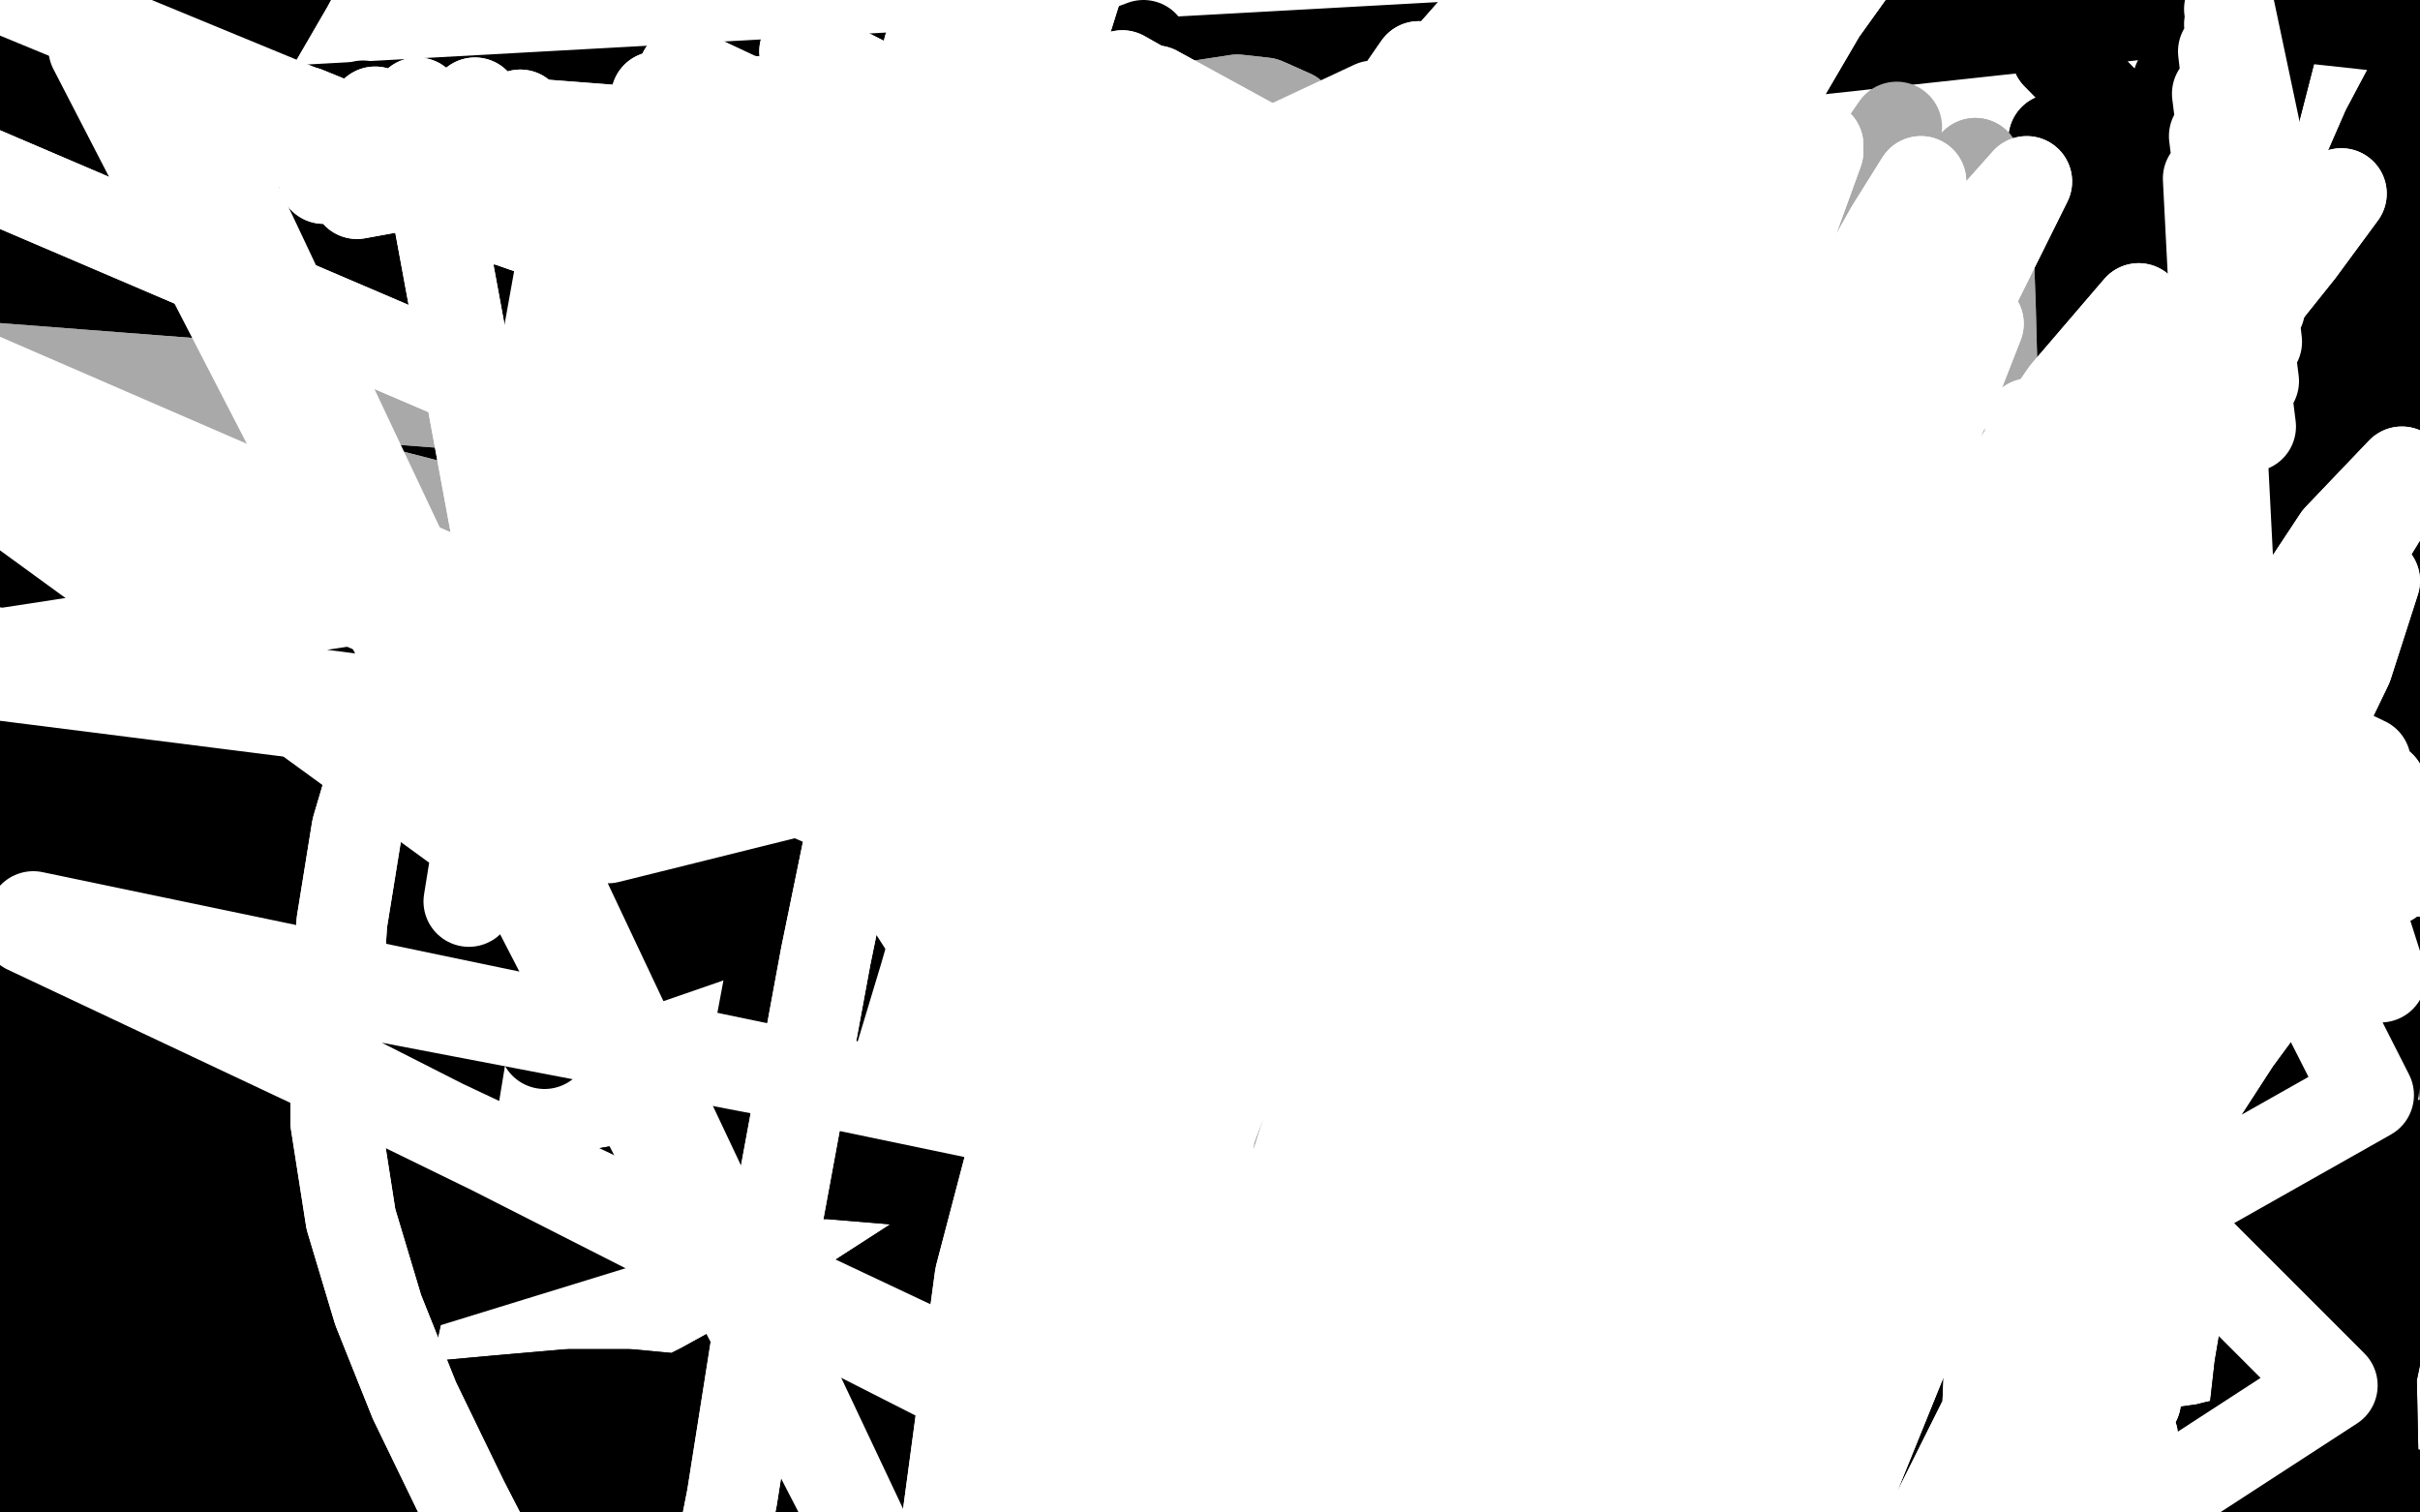
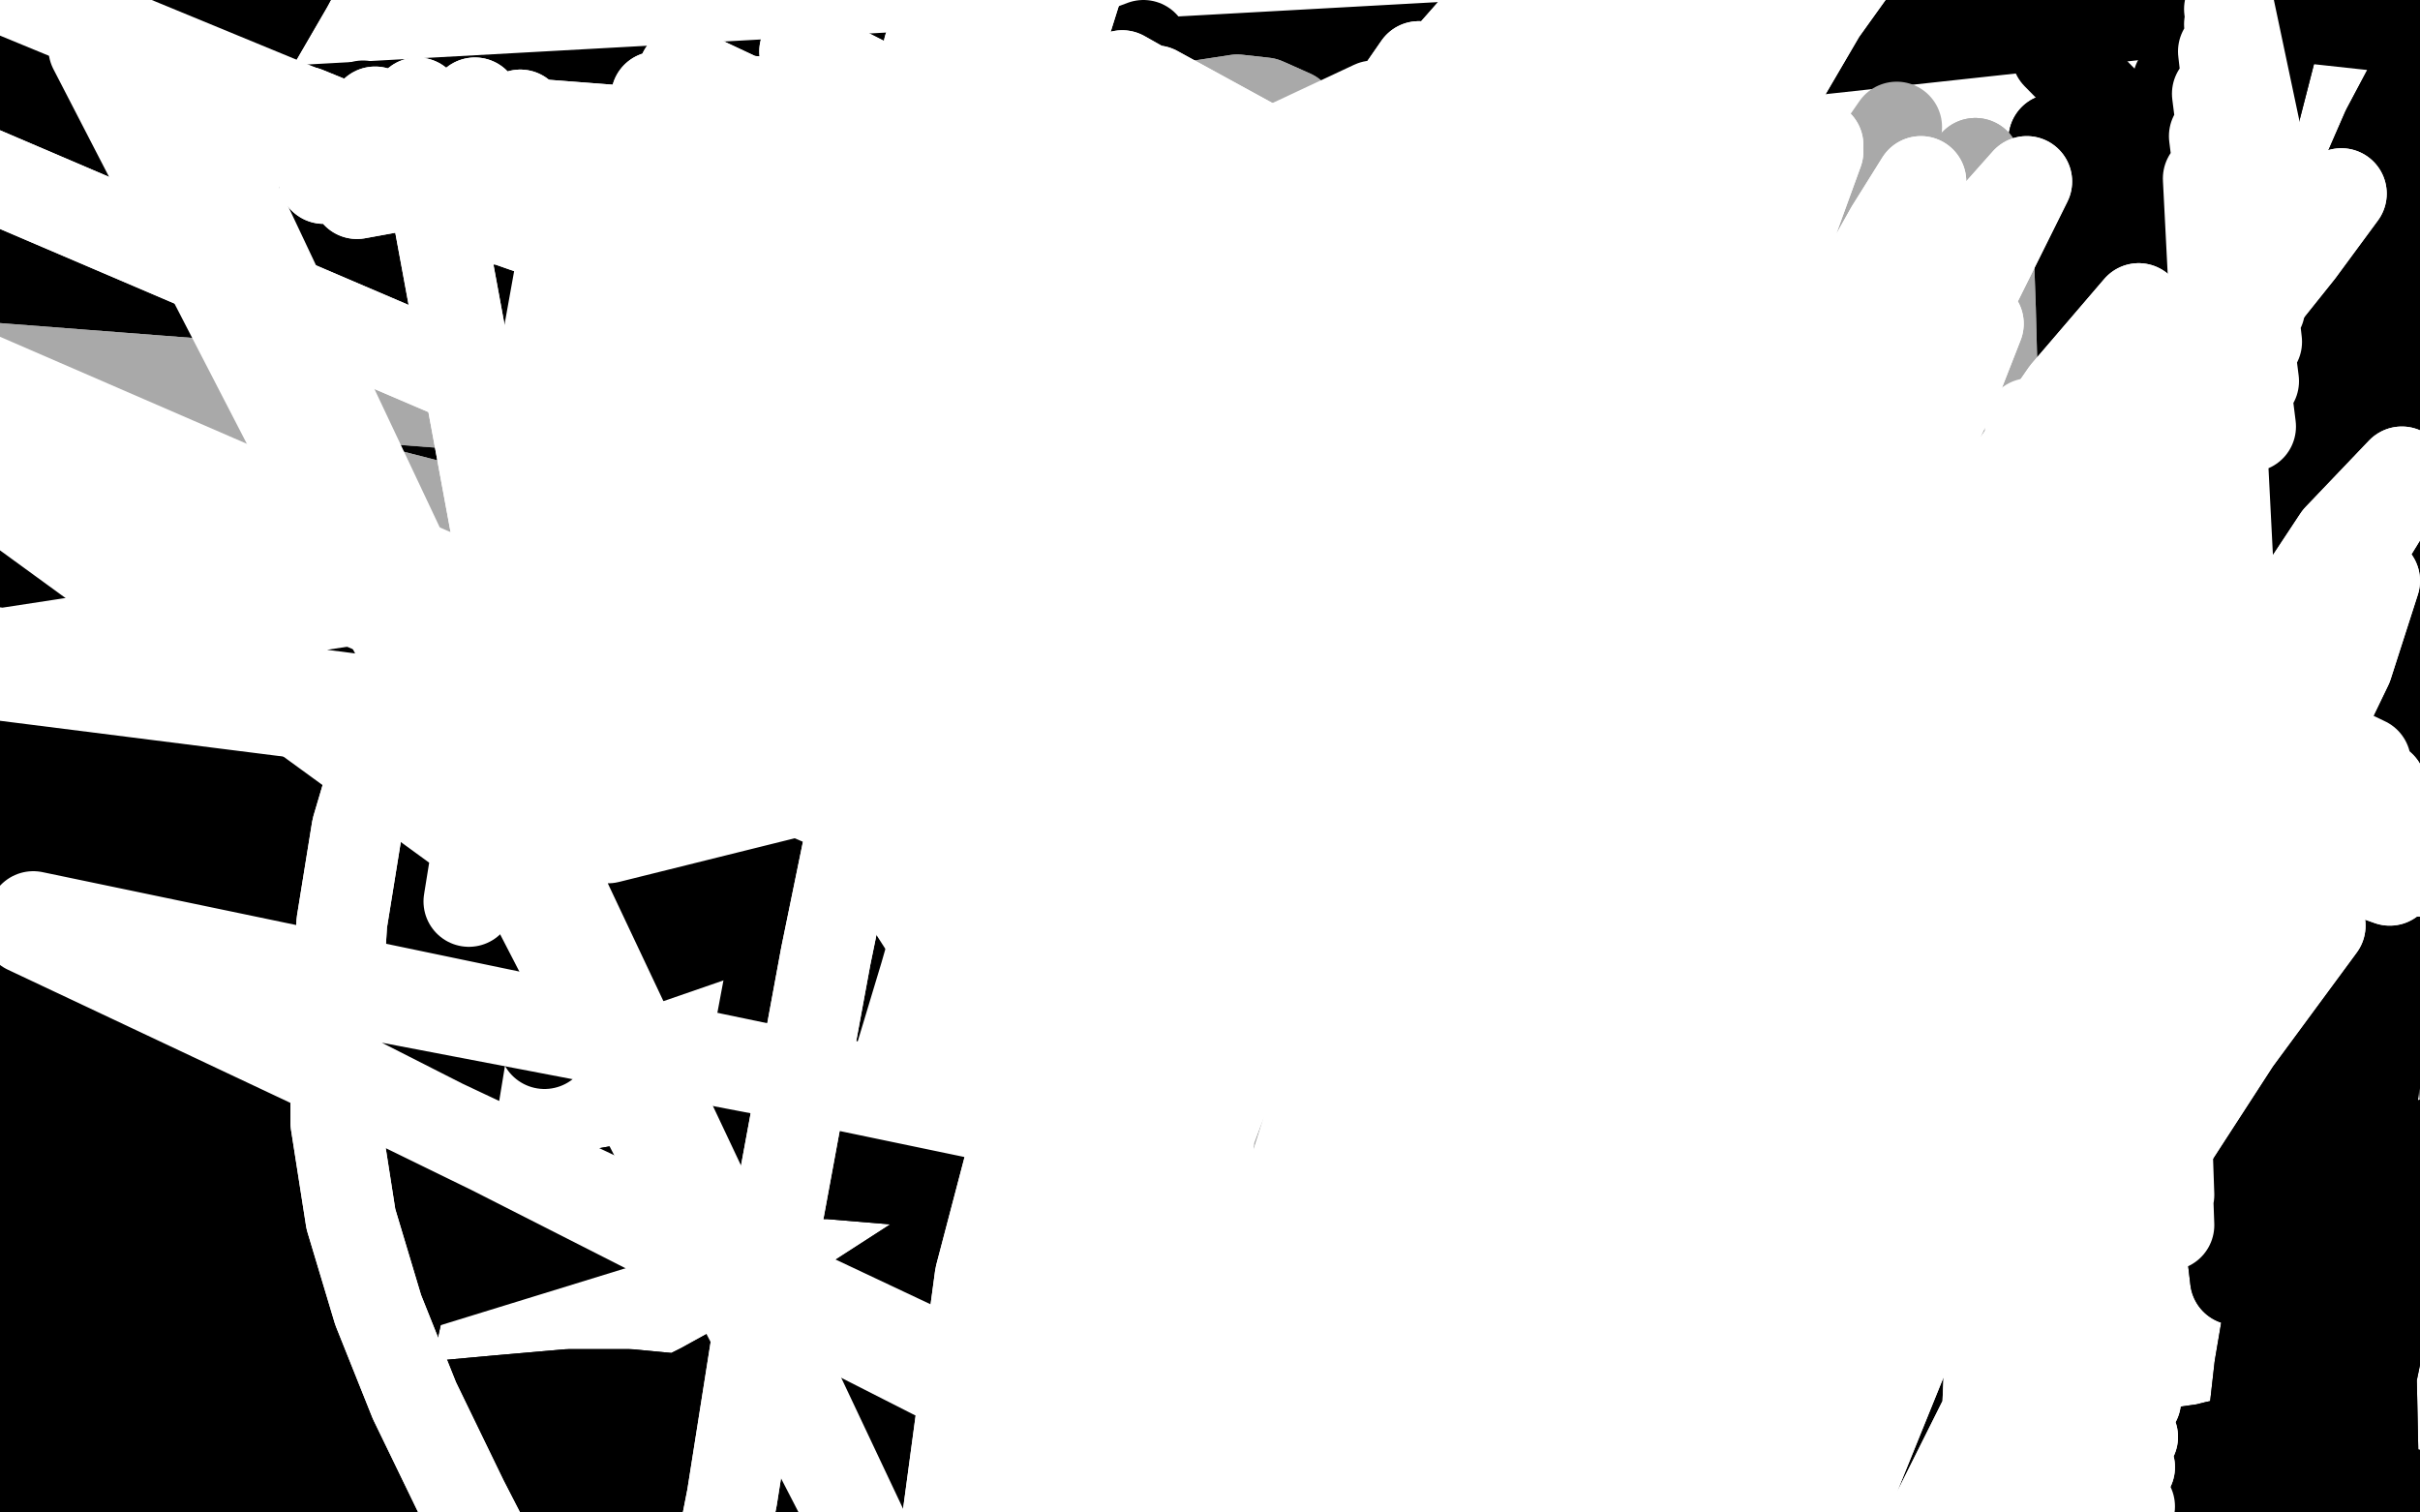
<svg xmlns="http://www.w3.org/2000/svg" width="800" height="500" version="1.1" style="stroke-antialiasing: false">
  <desc>This SVG has been created on https://colorillo.com/</desc>
  <rect x="0" y="0" width="800" height="500" style="fill: rgb(255,255,255); stroke-width:0" />
  <polyline points="677,-1 677,-1 677,-1 826,-10 826,-10 809,104 809,104 -19,43 -19,43 742,1 742,1 677,-1 677,-1 826,-9 826,-9 809,105 809,105 -23,46 -23,46 742,1 742,1 677,-1 677,-1 826,-8 826,-8 809,107 809,107 -22,46 -22,46 742,1 742,1 677,-1 677,-1 827,-6 827,-6 808,109 808,109 -15,48 -15,48 742,1 742,1 -50,86 -50,86 678,-1 678,-1 827,-4 827,-4 808,109 808,109 -11,50 -11,50 742,1 742,1 -50,87 680,-2 828,10 806,115 -10,85 756,-5 681,-3 828,11 806,117 -10,93 756,-6 681,-3 828,12 806,118 -9,98 756,-6 681,-3 828,13 806,118 -7,102 756,-6" style="fill: none; stroke: #000000; stroke-width: 30; stroke-linejoin: round; stroke-linecap: round; stroke-antialiasing: false; stroke-antialias: 0; opacity: 1.0" />
  <polyline points="720,27 720,27 720,27 801,145 801,145 -6,164 -6,164" style="fill: none; stroke: #000000; stroke-width: 30; stroke-linejoin: round; stroke-linecap: round; stroke-antialiasing: false; stroke-antialias: 0; opacity: 1.0" />
  <polyline points="680,18 680,18 680,18 801,141 801,141 -8,157 -8,157" style="fill: none; stroke: #000000; stroke-width: 30; stroke-linejoin: round; stroke-linecap: round; stroke-antialiasing: false; stroke-antialias: 0; opacity: 1.0" />
-   <polyline points="680,18 680,18 680,18 801,141 801,141 -8,157" style="fill: none; stroke: #000000; stroke-width: 30; stroke-linejoin: round; stroke-linecap: round; stroke-antialiasing: false; stroke-antialias: 0; opacity: 1.0" />
  <polyline points="1,220 3,223 3,223 734,52 734,52 802,169 802,169 679,46 679,46" style="fill: none; stroke: #000000; stroke-width: 30; stroke-linejoin: round; stroke-linecap: round; stroke-antialiasing: false; stroke-antialias: 0; opacity: 1.0" />
  <polyline points="1,220 3,223 3,223 734,52 734,52 802,169 802,169 679,46" style="fill: none; stroke: #000000; stroke-width: 30; stroke-linejoin: round; stroke-linecap: round; stroke-antialiasing: false; stroke-antialias: 0; opacity: 1.0" />
  <polyline points="666,70 728,74 799,193 810,92 19,297 666,70 734,76 799,195 810,92 26,299" style="fill: none; stroke: #000000; stroke-width: 30; stroke-linejoin: round; stroke-linecap: round; stroke-antialiasing: false; stroke-antialias: 0; opacity: 1.0" />
  <polyline points="733,87 661,85 796,209 804,111 37,355 733,87 661,87 796,210 804,111 39,362 733,90 661,91 796,212 804,113 46,375" style="fill: none; stroke: #000000; stroke-width: 30; stroke-linejoin: round; stroke-linecap: round; stroke-antialiasing: false; stroke-antialias: 0; opacity: 1.0" />
  <polyline points="733,92 733,93 733,93 804,120 804,120 796,214 796,214 661,98 661,98 48,391 48,391" style="fill: none; stroke: #000000; stroke-width: 30; stroke-linejoin: round; stroke-linecap: round; stroke-antialiasing: false; stroke-antialias: 0; opacity: 1.0" />
  <polyline points="722,106 722,107 722,107 653,117 653,117 793,223 793,223 82,442 82,442" style="fill: none; stroke: #000000; stroke-width: 30; stroke-linejoin: round; stroke-linecap: round; stroke-antialiasing: false; stroke-antialias: 0; opacity: 1.0" />
  <polyline points="394,107 391,115 391,115 377,151 377,151 364,180 364,180 350,205 350,205 338,221 338,221 329,228 329,228 325,229 325,229" style="fill: none; stroke: #000000; stroke-width: 30; stroke-linejoin: round; stroke-linecap: round; stroke-antialiasing: false; stroke-antialias: 0; opacity: 1.0" />
  <polyline points="390,52 389,51 389,51 389,49 389,49 388,46 388,46 379,55 379,55 300,225 300,225 292,244 280,274 275,287 277,280 287,247 309,190 337,124 378,15 370,18 349,50 318,115 286,201 261,289 249,353 246,387 248,397 258,377 277,314 302,227 325,148 341,94 348,65 344,56 330,73 304,118 275,179 253,239 239,284 232,307 233,308 290,139 306,87 312,60 305,59 283,96 247,171 216,252 195,310 185,340 180,345 182,314 191,244 204,165 213,107 215,76 210,70 197,96 175,165 156,260 145,337 141,380 139,398 143,397 149,369 159,308 168,224 175,151 177,122 171,89 161,98 145,141 126,208 113,272 105,322 101,355 102,370 107,366 115,340 122,296 127,242 130,181 130,120 129,72 125,44 120,35 108,52 86,109 61,199 44,292 37,360 36,402 38,422 40,420 43,390 46,332 50,264 55,202 59,154 53,123 41,168 27,255 18,358 17,438 18,485 20,505 20,494 15,441 11,357 11,269 15,195 22,132 29,83 32,53 33,40 29,47 18,87 4,165 -7,256 -11,332 -12,384 -10,411 -10,414 -8,383 -6,316 -1,235 7,162 14,104 22,66 26,47 25,44 19,70 9,129 -1,212 -5,294 -4,356 -1,394 4,410 11,398 20,346 33,272 47,204 59,156 68,129 72,119 74,125 74,152 70,195 61,250 54,311 47,368 43,407 40,424 39,410 37,351 37,312 45,202 61,118 63,115 68,117 74,137 81,178 86,238 91,311 98,385 104,444 107,480 107,489 100,459 91,379 86,277 89,195 93,139 98,101 102,81 103,76 100,92 94,143 88,221 85,305 85,370 85,408 84,423 82,405 80,344 83,251 91,169 100,120 106,96 107,89" style="fill: none; stroke: #000000; stroke-width: 30; stroke-linejoin: round; stroke-linecap: round; stroke-antialiasing: false; stroke-antialias: 0; opacity: 1.0" />
  <polyline points="98,146 94,195 94,195 102,78 102,78 93,238 93,238 103,78 103,78 93,266 93,266 104,78 104,78 93,279 93,279 106,78 106,78 93,280 93,280 109,78 109,78" style="fill: none; stroke: #000000; stroke-width: 30; stroke-linejoin: round; stroke-linecap: round; stroke-antialiasing: false; stroke-antialias: 0; opacity: 1.0" />
  <polyline points="98,146 94,195 94,195 102,78 102,78 93,238 93,238 103,78 103,78 93,266 93,266 104,78 104,78 93,279 93,279 106,78 106,78 93,280 93,280 109,78 96,265 111,78 102,220 113,78 107,191 114,79" style="fill: none; stroke: #000000; stroke-width: 30; stroke-linejoin: round; stroke-linecap: round; stroke-antialiasing: false; stroke-antialias: 0; opacity: 1.0" />
  <polyline points="101,168 101,168 96,109 96,199 90,120 85,265 84,135 73,342 81,191 74,328 81,201" style="fill: none; stroke: #000000; stroke-width: 30; stroke-linejoin: round; stroke-linecap: round; stroke-antialiasing: false; stroke-antialias: 0; opacity: 1.0" />
  <polyline points="110,197 110,197 110,197 108,234 108,234 110,197 110,197 111,238 111,238" style="fill: none; stroke: #000000; stroke-width: 30; stroke-linejoin: round; stroke-linecap: round; stroke-antialiasing: false; stroke-antialias: 0; opacity: 1.0" />
  <polyline points="101,168 96,109 96,199 90,120 85,265 84,135 73,342 81,191 74,328 81,201 79,300 83,216 83,279 84,221 87,269 84,221 89,267 85,220 90,267 89,219 91,267 91,219" style="fill: none; stroke: #000000; stroke-width: 30; stroke-linejoin: round; stroke-linecap: round; stroke-antialiasing: false; stroke-antialias: 0; opacity: 1.0" />
  <polyline points="115,201 115,204 115,204 128,171 128,171 116,208 116,208 128,171 128,171 118,214 118,214 128,171 128,171" style="fill: none; stroke: #000000; stroke-width: 30; stroke-linejoin: round; stroke-linecap: round; stroke-antialiasing: false; stroke-antialias: 0; opacity: 1.0" />
  <polyline points="115,201 115,204 115,204 128,171 128,171 116,208 116,208 128,171 128,171 118,214 118,214 128,171 120,216 130,171" style="fill: none; stroke: #000000; stroke-width: 30; stroke-linejoin: round; stroke-linecap: round; stroke-antialiasing: false; stroke-antialias: 0; opacity: 1.0" />
  <polyline points="39,17 40,14 40,14 47,7 47,7 59,-2 59,-2 71,-6 71,-6 78,-4 78,-4 76,5 76,5 67,24 67,24 57,46 48,65 42,78 40,83 44,78 57,57 77,26 95,-5 108,-29 114,-42 112,-43 97,-27 68,9 35,53 7,89 -14,111 -24,120 -28,112 -25,82 -13,38 8,-7 32,-45 67,-50 54,-50 31,-14 7,30 -13,66 -26,89 -32,98 -34,98 -30,84 -20,51 -8,9 1,-29 8,-50 11,-50 11,-50 8,-50 2,-35 -6,6" style="fill: none; stroke: #000000; stroke-width: 30; stroke-linejoin: round; stroke-linecap: round; stroke-antialiasing: false; stroke-antialias: 0; opacity: 1.0" />
  <polyline points="39,17 40,14 40,14 47,7 47,7 59,-2 59,-2 71,-6 71,-6 78,-4 78,-4 76,5 76,5 67,24 57,46 48,65 42,78 40,83 44,78 57,57 77,26 95,-5 108,-29 114,-42 112,-43 97,-27 68,9 35,53 7,89 -14,111 -24,120 -28,112 -25,82 -13,38 8,-7 32,-45 67,-50 54,-50 31,-14 7,30 -13,66 -26,89 -32,98 -34,98 -30,84 -20,51 -8,9 1,-29 8,-50 11,-50 11,-50 8,-50 2,-35 -6,6 -13,51 -17,92 -15,126 -8,156 -2,170" style="fill: none; stroke: #000000; stroke-width: 30; stroke-linejoin: round; stroke-linecap: round; stroke-antialiasing: false; stroke-antialias: 0; opacity: 1.0" />
  <polyline points="717,157 716,155 716,155 715,138 715,138 719,98 719,98 730,45 730,45 743,-1 743,-1 756,-32 756,-32 763,-48 763,-48 766,-45 758,-12 740,58 721,158 707,360 707,375 709,377 713,340 722,267 740,177 765,98 789,43 806,11 814,0 812,11 799,51 777,122 756,216 743,306 738,370 737,406 739,423 743,414 747,369 754,291 767,199 782,122 795,72 804,42 808,29 807,36 800,69 789,131 779,216 773,305 772,373 773,414 774,434 774,435 775,408 777,346 785,260 799,176 814,114 827,78 834,64 836,74 831,117 822,180 815,256 814,340 817,413 824,467 830,500 835,516 838,512 838,483 832,431 822,367 814,302 809,245 806,203 800,163 795,181 787,230 783,303 782,387 784,459 785,507 786,533 787,541 786,526 783,479 782,418 784,366 788,329 791,309 792,302 790,313 782,351 771,407 758,463 748,508 743,536 739,548 739,540 741,505 747,452 756,399 765,360 773,338 776,331 777,342 774,381 769,436 765,488 762,526 760,547 761,554 766,537 776,493 787,440 796,402 799,383 793,385 778,417 758,476 737,537 722,585 714,612 711,622 715,609 727,569 745,512 765,457 785,413 799,387 804,378 799,393 782,439" style="fill: none; stroke: #000000; stroke-width: 30; stroke-linejoin: round; stroke-linecap: round; stroke-antialiasing: false; stroke-antialias: 0; opacity: 1.0" />
  <polyline points="717,157 716,155 716,155 715,138 715,138 719,98 719,98 730,45 730,45 743,-1 743,-1 756,-32 756,-32 763,-48 766,-45 758,-12 740,58 721,158 707,360 707,375 709,377 713,340 722,267 740,177 765,98 789,43 806,11 814,0 812,11 799,51 777,122 756,216 743,306 738,370 737,406 739,423 743,414 747,369 754,291 767,199 782,122 795,72 804,42 808,29 807,36 800,69 789,131 779,216 773,305 772,373 773,414 774,434 774,435 775,408 777,346 785,260 799,176 814,114 827,78 834,64 836,74 831,117 822,180 815,256 814,340 817,413 824,467 830,500 835,516 838,512 838,483 832,431 822,367 814,302 809,245 806,203 800,163 795,181 787,230 783,303 782,387 784,459 785,507 786,533 787,541 786,526 783,479 782,418 784,366 788,329 791,309 792,302 790,313 782,351 771,407 758,463 748,508 743,536 739,548 739,540 741,505 747,452 756,399 765,360 773,338 776,331 777,342 774,381 769,436 765,488 762,526 760,547 761,554 766,537 776,493 787,440 796,402 799,383 793,385 778,417 758,476 737,537 722,585 714,612 711,622 715,609 727,569 745,512 765,457 785,413 799,387 804,378 799,393 782,439 732,602" style="fill: none; stroke: #000000; stroke-width: 30; stroke-linejoin: round; stroke-linecap: round; stroke-antialiasing: false; stroke-antialias: 0; opacity: 1.0" />
  <polyline points="711,487 710,489 710,489 709,489 709,489 702,494 702,494 696,498 696,498 689,500 689,500 684,503 684,503 679,504 679,504 675,506 670,506 665,507 659,509 655,509 643,511 634,513 624,513 614,513 603,513 590,514 577,515 564,515 551,515 540,516 530,517 521,517 512,518 499,522 489,526 443,550 424,561 411,568 404,572 402,573 406,570 419,563 437,553 461,542 488,533 514,524 540,518 616,498 626,496 646,490 665,486 681,484 695,482 706,481 715,480 722,480 729,479 733,478 736,478 738,478 740,478 741,478 742,478 742,479 737,480 720,482 694,485 668,488 643,491 621,494 601,496 583,498 568,499 558,499 552,499 549,499 549,499 549,499 551,499 558,498 571,495 590,491 614,487 639,484 666,482 694,481 719,482 742,484 761,487 776,489 786,492 793,494 795,494 797,494 797,495 797,495 795,496 793,496 786,496 774,496 761,496 749,496 739,496 730,495 697,493 685,491 672,489 660,488 648,487 637,487 625,486 614,486 602,487 590,488 576,489 561,491 548,492 537,493 527,495 517,497 509,499 503,500 498,499 493,499 489,499 487,499 483,499 478,499 473,499 465,500 458,500 452,500 446,500 443,500 439,499 432,500 428,500 426,500 425,500 426,499 430,498 446,495 469,489 493,484 519,480 542,478 563,476 581,474 599,472 620,470 640,470 659,469 674,470 685,470 692,472 692,472 691,472 683,472 663,473 633,474 598,476 562,478 460,485 431,487 407,488 387,489 370,491 355,493 340,497 325,502 311,507 300,513 293,517 290,517 288,517 289,517 291,515 298,511 314,504 337,494 364,484 396,473 432,463 471,454 512,448 548,444 575,442 592,440 600,440 601,439 597,439 581,440 553,443 521,447 494,452 471,455 450,457 429,459 405,459 381,459 357,461 331,463 303,467 274,472 243,479 210,487 178,496 147,506 123,513 108,515 100,514 95,511 94,507 94,504 97,502 101,500 113,498 137,495 173,490 332,478 370,484 387,490 396,495 401,498 402,500 401,500 396,498 383,494 366,487 343,480 318,475 294,471 271,468 249,465 229,463 208,461 188,461 165,463 143,465 125,468 112,469 102,471 94,473 87,476 83,477 81,478 81,479 85,479 100,477 126,474 159,470 193,467 225,467 251,469 271,473 285,478 294,481 298,485 301,487 304,489 305,492 305,494 303,494 298,494 288,492 277,490 268,489 260,488 253,487 247,487 239,486 230,485 220,485 208,483 176,481 166,481 157,480 147,481 136,481 125,482 113,483 100,485 85,487 70,491 55,495 42,499 31,503 21,507 13,511 9,515 7,515 9,515 20,515 41,512 64,506 86,495 103,484 114,474 121,463 126,454 129,444 131,435 130,430 126,429 113,437 93,457 70,481 50,506 35,524 24,534 18,537 17,536 19,530 25,514 35,493 49,469 63,446 75,427 83,415 87,410 87,409 80,417 61,437 38,461 18,483 5,496 -1,502 1,497 11,480 30,455 52,427 74,401 111,366 113,366 111,373 101,390 85,416 66,444 48,468 34,485 25,494 20,498 20,496 23,491 32,478 46,463 64,448 86,434 113,420 145,408 180,398 214,392 246,388 274,388 298,390 314,394 323,397 326,400 321,404 303,417 272,437 232,459 190,480 147,496 109,507 79,512 55,513 37,511 24,507 17,502 13,495 11,485 9,472 9,457 8,440 7,426 7,413 7,402 7,394 8,388 11,385 13,384 15,387 18,400" style="fill: none; stroke: #000000; stroke-width: 30; stroke-linejoin: round; stroke-linecap: round; stroke-antialiasing: false; stroke-antialias: 0; opacity: 1.0" />
  <polyline points="711,487 710,489 710,489 709,489 709,489 702,494 702,494 696,498 696,498 689,500 689,500 684,503 684,503 679,504 675,506 670,506 665,507 659,509 655,509 643,511 634,513 624,513 614,513 603,513 590,514 577,515 564,515 551,515 540,516 530,517 521,517 512,518 499,522 489,526 443,550 424,561 411,568 404,572 402,573 406,570 419,563 437,553 461,542 488,533 514,524 540,518 616,498 626,496 646,490 665,486 681,484 695,482 706,481 715,480 722,480 729,479 733,478 736,478 738,478 740,478 741,478 742,478 742,479 737,480 720,482 694,485 668,488 643,491 621,494 601,496 583,498 568,499 558,499 552,499 549,499 549,499 549,499 551,499 558,498 571,495 590,491 614,487 639,484 666,482 694,481 719,482 742,484 761,487 776,489 786,492 793,494 795,494 797,494 797,495 797,495 795,496 793,496 786,496 774,496 761,496 749,496 739,496 730,495 697,493 685,491 672,489 660,488 648,487 637,487 625,486 614,486 602,487 590,488 576,489 561,491 548,492 537,493 527,495 517,497 509,499 503,500 498,499 493,499 489,499 487,499 483,499 478,499 473,499 465,500 458,500 452,500 446,500 443,500 439,499 432,500 428,500 426,500 425,500 426,499 430,498 446,495 469,489 493,484 519,480 542,478 563,476 581,474 599,472 620,470 640,470 659,469 674,470 685,470 692,472 692,472 691,472 683,472 663,473 633,474 598,476 562,478 460,485 431,487 407,488 387,489 370,491 355,493 340,497 325,502 311,507 300,513 293,517 290,517 288,517 289,517 291,515 298,511 314,504 337,494 364,484 396,473 432,463 471,454 512,448 548,444 575,442 592,440 600,440 601,439 597,439 581,440 553,443 521,447 494,452 471,455 450,457 429,459 405,459 381,459 357,461 331,463 303,467 274,472 243,479 210,487 178,496 147,506 123,513 108,515 100,514 95,511 94,507 94,504 97,502 101,500 113,498 137,495 173,490 332,478 370,484 387,490 396,495 401,498 402,500 401,500 396,498 383,494 366,487 343,480 318,475 294,471 271,468 249,465 229,463 208,461 188,461 165,463 143,465 125,468 112,469 102,471 94,473 87,476 83,477 81,478 81,479 85,479 100,477 126,474 159,470 193,467 225,467 251,469 271,473 285,478 294,481 298,485 301,487 304,489 305,492 305,494 303,494 298,494 288,492 277,490 268,489 260,488 253,487 247,487 239,486 230,485 220,485 208,483 176,481 166,481 157,480 147,481 136,481 125,482 113,483 100,485 85,487 70,491 55,495 42,499 31,503 21,507 13,511 9,515 7,515 9,515 20,515 41,512 64,506 86,495 103,484 114,474 121,463 126,454 129,444 131,435 130,430 126,429 113,437 93,457 70,481 50,506 35,524 24,534 18,537 17,536 19,530 25,514 35,493 49,469 63,446 75,427 83,415 87,410 87,409 80,417 61,437 38,461 18,483 5,496 -1,502 1,497 11,480 30,455 52,427 74,401 111,366 113,366 111,373 101,390 85,416 66,444 48,468 34,485 25,494 20,498 20,496 23,491 32,478 46,463 64,448 86,434 113,420 145,408 180,398 214,392 246,388 274,388 298,390 314,394 323,397 326,400 321,404 303,417 272,437 232,459 190,480 147,496 109,507 79,512 55,513 37,511 24,507 17,502 13,495 11,485 9,472 9,457 8,440 7,426 7,413 7,402 7,394 8,388 11,385 13,384 15,387 18,400 21,424 22,450 22,476 22,496 21,511 20,524 22,535" style="fill: none; stroke: #000000; stroke-width: 30; stroke-linejoin: round; stroke-linecap: round; stroke-antialiasing: false; stroke-antialias: 0; opacity: 1.0" />
  <polyline points="230,497 231,497 231,497 237,496 237,496 251,492 251,492 271,487 271,487 296,482 296,482 320,478 320,478 345,472 345,472" style="fill: none; stroke: #000000; stroke-width: 30; stroke-linejoin: round; stroke-linecap: round; stroke-antialiasing: false; stroke-antialias: 0; opacity: 1.0" />
  <polyline points="230,497 231,497 231,497 237,496 237,496 251,492 251,492 271,487 271,487 296,482 296,482 320,478 320,478 345,472 370,465 393,457 404,454" style="fill: none; stroke: #000000; stroke-width: 30; stroke-linejoin: round; stroke-linecap: round; stroke-antialiasing: false; stroke-antialias: 0; opacity: 1.0" />
  <polyline points="135,258 136,254 136,254 142,239 142,239 151,216 151,216 163,190 163,190 176,169 176,169 189,152 189,152 199,143 199,143" style="fill: none; stroke: #a9a9a9; stroke-width: 30; stroke-linejoin: round; stroke-linecap: round; stroke-antialiasing: false; stroke-antialias: 0; opacity: 1.0" />
  <polyline points="135,258 136,254 136,254 142,239 142,239 151,216 151,216 163,190 163,190 176,169 176,169 189,152 189,152 199,143 207,136 206,137 204,137 201,140 193,147 188,153" style="fill: none; stroke: #a9a9a9; stroke-width: 30; stroke-linejoin: round; stroke-linecap: round; stroke-antialiasing: false; stroke-antialias: 0; opacity: 1.0" />
  <polyline points="484,70 474,107 474,107 472,122 472,122 473,156 473,156 483,195 483,195 501,232 501,232 522,261 522,261 542,279 542,279 559,286 573,283 581,279 -50,118 599,168 597,129 592,94 584,68 577,51 571,46 565,55 561,82 561,125 570,171 584,212 603,240 620,252 637,246 650,222 656,183 659,140 658,102 657,74 655,59 653,54 651,56 648,67" style="fill: none; stroke: #a9a9a9; stroke-width: 30; stroke-linejoin: round; stroke-linecap: round; stroke-antialiasing: false; stroke-antialias: 0; opacity: 1.0" />
  <polyline points="484,70 474,107 474,107 472,122 472,122 473,156 473,156 483,195 483,195 501,232 501,232 522,261 522,261 542,279 559,286 573,283 581,279 -50,118 599,168 597,129 592,94 584,68 577,51 571,46 565,55 561,82 561,125 570,171 584,212 603,240 620,252 637,246 650,222 656,183 659,140 658,102 657,74 655,59 653,54 651,56 648,67 646,93 648,131 655,177 665,223 676,258 684,278 689,284" style="fill: none; stroke: #a9a9a9; stroke-width: 30; stroke-linejoin: round; stroke-linecap: round; stroke-antialiasing: false; stroke-antialias: 0; opacity: 1.0" />
  <polyline points="640,96 638,100 638,100 510,212 510,212 521,131 521,131 633,108 633,108 491,238 491,238 500,156 500,156 622,123 622,123 473,269 473,269 476,186 476,186 607,142 607,142 459,304 459,304 457,220 457,220 579,176 579,176 450,342 450,342 445,256 445,256 561,200 561,200 448,362 448,362 441,276 441,276" style="fill: none; stroke: #a9a9a9; stroke-width: 30; stroke-linejoin: round; stroke-linecap: round; stroke-antialiasing: false; stroke-antialias: 0; opacity: 1.0" />
  <polyline points="539,329 543,320 543,320 476,458 476,458 454,400 454,400 556,284 556,284 488,433 488,433 471,362 471,362 586,203 586,203 502,360 502,360 496,272 496,272 607,150 607,150 510,308 510,308 512,211 512,211" style="fill: none; stroke: #a9a9a9; stroke-width: 30; stroke-linejoin: round; stroke-linecap: round; stroke-antialiasing: false; stroke-antialias: 0; opacity: 1.0" />
  <polyline points="627,42 521,195 521,130 667,63 503,230 499,165 645,89 486,266 478,199 623,116 443,443 423,375 529,282 444,500 421,433 513,341 453,548 427,483 510,390" style="fill: none; stroke: #a9a9a9; stroke-width: 30; stroke-linejoin: round; stroke-linecap: round; stroke-antialiasing: false; stroke-antialias: 0; opacity: 1.0" />
  <polyline points="521,195 521,130 667,63 503,230 499,165 645,89 486,266 478,199 623,116 443,443 423,375 529,282 444,500 421,433 513,341 453,548 427,483 510,390 470,588 442,524 516,433 481,606 452,541 521,454" style="fill: none; stroke: #a9a9a9; stroke-width: 30; stroke-linejoin: round; stroke-linecap: round; stroke-antialiasing: false; stroke-antialias: 0; opacity: 1.0" />
  <polyline points="465,195 463,198 463,198 459,203 459,203 455,209 455,209 452,213 452,213 453,214 453,214 454,214 454,214 460,212 460,212 470,205 480,194 486,179 486,158 482,132 472,104 460,80 448,61 437,47 427,38 418,34 409,33 396,35 381,38 365,45 352,53 340,62 332,71 325,79 321,87 318,92 315,96 314,99 317,106 319,109 324,114" style="fill: none; stroke: #a9a9a9; stroke-width: 30; stroke-linejoin: round; stroke-linecap: round; stroke-antialiasing: false; stroke-antialias: 0; opacity: 1.0" />
  <polyline points="465,195 463,198 463,198 459,203 459,203 455,209 455,209 452,213 452,213 453,214 453,214 454,214 454,214 460,212 470,205 480,194 486,179 486,158 482,132 472,104 460,80 448,61 437,47 427,38 418,34 409,33 396,35 381,38 365,45 352,53 340,62 332,71 325,79 321,87 318,92 315,96 314,99 317,106 319,109 324,114 335,120 349,126 366,132 381,133 400,134 411,134" style="fill: none; stroke: #a9a9a9; stroke-width: 30; stroke-linejoin: round; stroke-linecap: round; stroke-antialiasing: false; stroke-antialias: 0; opacity: 1.0" />
  <polyline points="343,230 361,196 361,196 436,68 436,68 496,0 496,0 511,-3 511,-3 506,29 506,29 476,116 476,116 434,239 434,239 402,348 392,467 415,434 465,344 536,228 603,138 646,87 670,60 590,221 517,387 479,522 463,595 458,615 455,615 461,550 492,404 545,251 588,159 612,113 627,88 627,84 600,122 540,228 469,383 424,514 411,573 407,591 408,591 423,535 460,414 518,269 570,167 603,114 624,78 635,60 625,76 584,149 517,288 461,440 434,559 426,612 428,627 439,620 473,543 538,401 613,259 663,177 690,136 706,109 707,102 683,130 627,211 551,350 492,493 469,572 461,603 460,614 473,582 512,491 568,373 627,267 676,189 707,141 726,115 729,109 599,347 573,408 558,455 538,524 529,558 526,567 535,528 566,429 618,303 678,196 728,123 760,83 774,64 765,75 718,137 642,251 568,393 525,498 510,550 502,576 499,571 508,507 538,388 583,264 622,178 645,130 654,107 644,111 599,165 527,281 461,409 428,485 413,519 407,521 415,468 452,336 512,192 561,109 588,69 601,48 592,59 542,143 464,302 408,461 391,549 389,578 393,574 417,502 467,351 528,201 571,113 593,72 601,50 590,59 545,132 471,280 411,437 389,532 383,573 415,428 469,257 540,110 602,4 640,-49 659,-50 657,-50 611,-18 512,123 416,293 365,424 345,491 342,509 344,506 366,441 418,308 478,180 527,95 566,36 590,3 596,-4 570,35 504,146 429,297 380,427 361,496 355,522 353,531 360,486 393,357 447,204 501,95 540,29 563,-8 571,-24 555,1 499,96 423,258 368,424 346,548 340,601 340,608 340,583 352,457 380,290 419,157 450,74 463,39 469,22 460,35 421,113 366,262 324,422 308,541 305,592 305,602 308,586 319,496 440,100 450,83 464,57 469,53 455,91 422,182 383,297 349,411 328,500 318,552 314,576 314,565 324,490 355,352 406,206" style="fill: none; stroke: #ffffff; stroke-width: 30; stroke-linejoin: round; stroke-linecap: round; stroke-antialiasing: false; stroke-antialias: 0; opacity: 1.0" />
  <polyline points="343,230 361,196 361,196 436,68 436,68 496,0 496,0 511,-3 511,-3 506,29 506,29 476,116 476,116 434,239 402,348 392,467 415,434 465,344 536,228 603,138 646,87 670,60 590,221 517,387 479,522 463,595 458,615 455,615 461,550 492,404 545,251 588,159 612,113 627,88 627,84 600,122 540,228 469,383 424,514 411,573 407,591 408,591 423,535 460,414 518,269 570,167 603,114 624,78 635,60 625,76 584,149 517,288 461,440 434,559 426,612 428,627 439,620 473,543 538,401 613,259 663,177 690,136 706,109 707,102 683,130 627,211 551,350 492,493 469,572 461,603 460,614 473,582 512,491 568,373 627,267 676,189 707,141 726,115 729,109 599,347 573,408 558,455 538,524 529,558 526,567 535,528 566,429 618,303 678,196 728,123 760,83 774,64 765,75 718,137 642,251 568,393 525,498 510,550 502,576 499,571 508,507 538,388 583,264 622,178 645,130 654,107 644,111 599,165 527,281 461,409 428,485 413,519 407,521 415,468 452,336 512,192 561,109 588,69 601,48 592,59 542,143 464,302 408,461 391,549 389,578 393,574 417,502 467,351 528,201 571,113 593,72 601,50 590,59 545,132 471,280 411,437 389,532 383,573 415,428 469,257 540,110 602,4 640,-49 659,-50 657,-50 611,-18 512,123 416,293 365,424 345,491 342,509 344,506 366,441 418,308 478,180 527,95 566,36 590,3 596,-4 570,35 504,146 429,297 380,427 361,496 355,522 353,531 360,486 393,357 447,204 501,95 540,29 563,-8 571,-24 555,1 499,96 423,258 368,424 346,548 340,601 340,608 340,583 352,457 380,290 419,157 450,74 463,39 469,22 460,35 421,113 366,262 324,422 308,541 305,592 305,602 308,586 319,496 440,100 450,83 464,57 469,53 455,91 422,182 383,297 349,411 328,500 318,552 314,576 314,565 324,490 355,352 406,206 470,81 532,-13 584,-50 609,-50" style="fill: none; stroke: #ffffff; stroke-width: 30; stroke-linejoin: round; stroke-linecap: round; stroke-antialiasing: false; stroke-antialias: 0; opacity: 1.0" />
  <polyline points="249,85 249,85 249,85 247,85 247,85 246,84 246,84 245,83 245,83 245,83 245,83 244,83 244,83 244,83 244,83 244,82 238,81 227,78 209,72 198,69 190,66 181,63 172,59 162,56 151,54 139,53 128,53" style="fill: none; stroke: #ffffff; stroke-width: 30; stroke-linejoin: round; stroke-linecap: round; stroke-antialiasing: false; stroke-antialias: 0; opacity: 1.0" />
  <polyline points="249,85 249,85 249,85 247,85 247,85 246,84 246,84 245,83 245,83 245,83 245,83 244,83 244,83 244,83 244,82 238,81 227,78 209,72 198,69 190,66 181,63 172,59 162,56 151,54 139,53 128,53 119,53 106,50 85,44 63,35 300,537 41,23 300,537 31,16" style="fill: none; stroke: #ffffff; stroke-width: 30; stroke-linejoin: round; stroke-linecap: round; stroke-antialiasing: false; stroke-antialias: 0; opacity: 1.0" />
  <polyline points="271,234 271,234 271,234 278,202 278,202 298,124 298,124 324,46 324,46 337,14 337,14 355,-10 355,-10 356,-4 356,-4 345,31 322,105 296,204 273,316 254,419 242,495 232,546 222,576 215,589 206,586 190,563 171,531 153,496 137,463 125,433 116,403 111,371 111,337 113,305 118,274 126,247" style="fill: none; stroke: #ffffff; stroke-width: 30; stroke-linejoin: round; stroke-linecap: round; stroke-antialiasing: false; stroke-antialias: 0; opacity: 1.0" />
  <polyline points="271,234 271,234 271,234 278,202 278,202 298,124 298,124 324,46 324,46 337,14 337,14 355,-10 355,-10 356,-4 345,31 322,105 296,204 273,316 254,419 242,495 232,546 222,576 215,589 206,586 190,563 171,531 153,496 137,463 125,433 116,403 111,371 111,337 113,305 118,274 126,247 135,225 141,214" style="fill: none; stroke: #ffffff; stroke-width: 30; stroke-linejoin: round; stroke-linecap: round; stroke-antialiasing: false; stroke-antialias: 0; opacity: 1.0" />
  <polyline points="219,88 225,87 225,87 573,89 573,89 557,16 557,16 173,125 173,125" style="fill: none; stroke: #ffffff; stroke-width: 30; stroke-linejoin: round; stroke-linecap: round; stroke-antialiasing: false; stroke-antialias: 0; opacity: 1.0" />
  <polyline points="216,91 225,92 225,92 571,124 571,124 553,55 553,55 167,140 167,140 230,92 230,92 570,127 570,127 553,59 553,59 167,140 167,140" style="fill: none; stroke: #ffffff; stroke-width: 30; stroke-linejoin: round; stroke-linecap: round; stroke-antialiasing: false; stroke-antialias: 0; opacity: 1.0" />
  <polyline points="241,105 251,113 251,113 570,142 570,142 551,70 551,70 183,162 183,162 454,35 454,35 274,130 274,130 570,156 570,156 551,84 551,84 187,171 187,171 454,42 454,42" style="fill: none; stroke: #ffffff; stroke-width: 30; stroke-linejoin: round; stroke-linecap: round; stroke-antialiasing: false; stroke-antialias: 0; opacity: 1.0" />
  <circle cx="253.5" cy="165.5" r="15" style="fill: #ffffff; stroke-antialiasing: false; stroke-antialias: 0; opacity: 1.0" />
  <polyline points="254,165 570,193 551,124 183,212 455,77" style="fill: none; stroke: #ffffff; stroke-width: 30; stroke-linejoin: round; stroke-linecap: round; stroke-antialiasing: false; stroke-antialias: 0; opacity: 1.0" />
  <polyline points="252,213 270,219 270,219 570,249 570,249 550,176 550,176 190,260 190,260 458,133 458,133 278,224 278,224 570,256 570,256 551,184 551,184 201,266 201,266 458,139 458,139 284,232 284,232 571,263 571,263 551,190 551,190 201,277 201,277 459,146 459,146" style="fill: none; stroke: #ffffff; stroke-width: 30; stroke-linejoin: round; stroke-linecap: round; stroke-antialiasing: false; stroke-antialias: 0; opacity: 1.0" />
  <polyline points="425,414 430,417 430,417 417,465 417,465 592,341 592,341 502,297 502,297" style="fill: none; stroke: #ffffff; stroke-width: 30; stroke-linejoin: round; stroke-linecap: round; stroke-antialiasing: false; stroke-antialias: 0; opacity: 1.0" />
  <polyline points="-42,-28 -45,-23 -45,-23 365,146 365,146 251,81 251,81" style="fill: none; stroke: #ffffff; stroke-width: 30; stroke-linejoin: round; stroke-linecap: round; stroke-antialiasing: false; stroke-antialias: 0; opacity: 1.0" />
  <polyline points="-50,30 -50,38 -50,38 350,209 350,209 138,34 138,34 186,294 186,294" style="fill: none; stroke: #ffffff; stroke-width: 30; stroke-linejoin: round; stroke-linecap: round; stroke-antialiasing: false; stroke-antialias: 0; opacity: 1.0" />
  <polyline points="-50,30 -50,38 -50,38 350,209 350,209 138,34 138,34 186,294" style="fill: none; stroke: #ffffff; stroke-width: 30; stroke-linejoin: round; stroke-linecap: round; stroke-antialiasing: false; stroke-antialias: 0; opacity: 1.0" />
  <circle cx="-49.5" cy="61.5" r="15" style="fill: #ffffff; stroke-antialiasing: false; stroke-antialias: 0; opacity: 1.0" />
  <polyline points="-50,96 -50,106 -50,106 349,279 349,279 190,63 190,63 152,274 152,274 -50,127 -50,127 352,299 352,299 191,75 191,75 155,298 155,298" style="fill: none; stroke: #ffffff; stroke-width: 30; stroke-linejoin: round; stroke-linecap: round; stroke-antialiasing: false; stroke-antialias: 0; opacity: 1.0" />
  <polyline points="-32,207 -30,212 -30,212 355,262 355,262 372,400 372,400 230,181 230,181 -25,220 -25,220 355,268 355,268 375,414 375,414 231,190 231,190" style="fill: none; stroke: #ffffff; stroke-width: 30; stroke-linejoin: round; stroke-linecap: round; stroke-antialiasing: false; stroke-antialias: 0; opacity: 1.0" />
  <polyline points="387,502 391,496 391,496 11,303 11,303 366,377 366,377 307,229 307,229 370,242 370,242 392,492 392,492 9,305 9,305 360,375 360,375 298,226 298,226 363,236 363,236 393,488 393,488 9,307 9,307 354,373 354,373 290,223 290,223 355,229 355,229" style="fill: none; stroke: #ffffff; stroke-width: 30; stroke-linejoin: round; stroke-linecap: round; stroke-antialiasing: false; stroke-antialias: 0; opacity: 1.0" />
  <polyline points="157,34 158,35 158,35 107,59 107,59 172,38 172,38 118,64 118,64 206,48 206,48 147,74 147,74 256,63 256,63 191,86 191,86 311,81 311,81 245,100 245,100 364,97 364,97 298,113 298,113 407,111 407,111 340,125 340,125" style="fill: none; stroke: #ffffff; stroke-width: 30; stroke-linejoin: round; stroke-linecap: round; stroke-antialiasing: false; stroke-antialias: 0; opacity: 1.0" />
  <polyline points="157,34 158,35 158,35 107,59 107,59 172,38 172,38 118,64 118,64 206,48 206,48 147,74 147,74 256,63 256,63 191,86 191,86 311,81 311,81 245,100 245,100 364,97 364,97 298,113 298,113 407,111 407,111 340,125 435,121 371,133 452,126 388,137 458,125 396,138 456,122 394,137 448,117 384,133 431,110 366,126 421,106 355,122" style="fill: none; stroke: #ffffff; stroke-width: 30; stroke-linejoin: round; stroke-linecap: round; stroke-antialiasing: false; stroke-antialias: 0; opacity: 1.0" />
  <polyline points="327,57 336,58 336,58 345,298 345,298 340,59 340,59 342,299 342,299 343,60 343,60 334,303 334,303 322,57 322,57 320,310 320,310 303,55 303,55 312,313 312,313" style="fill: none; stroke: #ffffff; stroke-width: 30; stroke-linejoin: round; stroke-linecap: round; stroke-antialiasing: false; stroke-antialias: 0; opacity: 1.0" />
  <polyline points="215,44 163,40 163,40 696,288 696,288 124,37 698,286 101,37 703,282 191,50 756,280 232,55 765,282 312,66 781,286 435,80 800,288 441,79 801,286 443,74 801,283 422,65 797,275 381,53 787,260" style="fill: none; stroke: #ffffff; stroke-width: 30; stroke-linejoin: round; stroke-linecap: round; stroke-antialiasing: false; stroke-antialias: 0; opacity: 1.0" />
  <polyline points="215,44 163,40 163,40 696,288 124,37 698,286 101,37 703,282 191,50 756,280 232,55 765,282 312,66 781,286 435,80 800,288 441,79 801,286 443,74 801,283 422,65 797,275 381,53 787,260 356,48 782,252" style="fill: none; stroke: #ffffff; stroke-width: 30; stroke-linejoin: round; stroke-linecap: round; stroke-antialiasing: false; stroke-antialias: 0; opacity: 1.0" />
  <polyline points="283,37 244,33 244,33 752,222 752,222 217,32 217,32 747,220 747,220 216,35 216,35 725,212 725,212 234,37 234,37 722,211 722,211 275,41 718,207 372,46 726,209 379,44 732,213 381,40 739,219 384,35 753,233 382,30 768,249 371,25 780,264 345,20 787,276 307,16 791,284 266,17 791,289 226,24 790,291 158,65 763,282 165,72 755,277 190,86 739,262 236,98 726,247" style="fill: none; stroke: #ffffff; stroke-width: 30; stroke-linejoin: round; stroke-linecap: round; stroke-antialiasing: false; stroke-antialias: 0; opacity: 1.0" />
  <polyline points="283,37 244,33 244,33 752,222 752,222 217,32 217,32 747,220 747,220 216,35 216,35 725,212 725,212 234,37 234,37 722,211 275,41 718,207 372,46 726,209 379,44 732,213 381,40 739,219 384,35 753,233 382,30 768,249 371,25 780,264 345,20 787,276 307,16 791,284 266,17 791,289 226,24 790,291 158,65 763,282 165,72 755,277 190,86 739,262 236,98 726,247 296,110 714,234 355,126 706,222 383,134 702,216" style="fill: none; stroke: #ffffff; stroke-width: 30; stroke-linejoin: round; stroke-linecap: round; stroke-antialiasing: false; stroke-antialias: 0; opacity: 1.0" />
  <circle cx="365.5" cy="136.5" r="15" style="fill: #ffffff; stroke-antialiasing: false; stroke-antialias: 0; opacity: 1.0" />
  <polyline points="340,122 686,209 296,100 691,226 270,87 696,236" style="fill: none; stroke: #ffffff; stroke-width: 30; stroke-linejoin: round; stroke-linecap: round; stroke-antialiasing: false; stroke-antialias: 0; opacity: 1.0" />
  <polyline points="754,68 752,74 752,74 737,3 737,3 752,78 752,78 737,3 737,3 748,91 737,8 747,102 735,17 746,113 733,31 745,126 732,45 744,141 730,59 737,196 724,110 735,208 724,120" style="fill: none; stroke: #ffffff; stroke-width: 30; stroke-linejoin: round; stroke-linecap: round; stroke-antialiasing: false; stroke-antialias: 0; opacity: 1.0" />
  <polyline points="732,243 731,271 731,271 718,181 718,181 671,140 671,140 730,286 730,286 717,192 717,192 671,145 671,145" style="fill: none; stroke: #ffffff; stroke-width: 30; stroke-linejoin: round; stroke-linecap: round; stroke-antialiasing: false; stroke-antialias: 0; opacity: 1.0" />
  <polyline points="726,325 722,351 722,351 684,211 684,211 713,268 713,268 719,374 719,374 676,225 676,225 713,281 713,281" style="fill: none; stroke: #ffffff; stroke-width: 30; stroke-linejoin: round; stroke-linecap: round; stroke-antialiasing: false; stroke-antialias: 0; opacity: 1.0" />
  <polyline points="726,325 722,351 722,351 684,211 684,211 713,268 713,268 719,374 719,374 676,225 676,225 713,281 717,395 670,245 713,295 717,405 667,256 713,302" style="fill: none; stroke: #ffffff; stroke-width: 30; stroke-linejoin: round; stroke-linecap: round; stroke-antialiasing: false; stroke-antialias: 0; opacity: 1.0" />
  <polyline points="708,377 703,403 703,403 665,348 665,348 704,409 665,356 705,420 663,370 706,457 665,405 706,463 665,411 705,475 661,430 704,485 660,441" style="fill: none; stroke: #ffffff; stroke-width: 30; stroke-linejoin: round; stroke-linecap: round; stroke-antialiasing: false; stroke-antialias: 0; opacity: 1.0" />
  <polyline points="708,377 703,403 703,403 665,348 704,409 665,356 705,420 663,370 706,457 665,405 706,463 665,411 705,475 661,430 704,485 660,441 704,498 659,452 704,508 660,463 704,516 661,470 707,517 661,476" style="fill: none; stroke: #ffffff; stroke-width: 30; stroke-linejoin: round; stroke-linecap: round; stroke-antialiasing: false; stroke-antialias: 0; opacity: 1.0" />
-   <polyline points="765,254 765,254 765,254 787,323 787,323 749,295 749,295 783,362 783,362 714,401 714,401 771,458 771,458 674,521 674,521 754,556 754,556 654,575 654,575 746,596 746,596" style="fill: none; stroke: #ffffff; stroke-width: 30; stroke-linejoin: round; stroke-linecap: round; stroke-antialiasing: false; stroke-antialias: 0; opacity: 1.0" />
  <polyline points="628,416 637,407 637,407 663,381 663,381 703,344 703,344 767,306 767,306 739,344 704,398 672,448 651,485 635,512 631,515 636,509 657,467 658,444 660,407 670,355 691,299 713,257 729,230 735,219 732,221 716,242 689,288 657,353 629,424 609,484 597,522 594,540 597,536 609,498 639,424 686,332 737,249 773,194 792,163 794,156 773,178 627,399 607,446 576,519 560,561 553,580 555,569 570,516 600,431 638,347 668,288 686,258 691,247 682,258 657,300 617,372 575,457 544,528 527,573 519,591 519,579 532,520 565,420 612,319 657,247 690,203 709,181 714,182 698,215 660,290 611,393 570,494 547,562 537,596 534,610 541,590 564,524 605,427 655,334 705,264 747,216 774,191 785,192 776,220 748,278 712,359 676,452" style="fill: none; stroke: #ffffff; stroke-width: 30; stroke-linejoin: round; stroke-linecap: round; stroke-antialiasing: false; stroke-antialias: 0; opacity: 1.0" />
  <polyline points="628,416 637,407 637,407 663,381 663,381 703,344 703,344 767,306 739,344 704,398 672,448 651,485 635,512 631,515 636,509 657,467 658,444 660,407 670,355 691,299 713,257 729,230 735,219 732,221 716,242 689,288 657,353 629,424 609,484 597,522 594,540 597,536 609,498 639,424 686,332 737,249 773,194 792,163 794,156 773,178 627,399 607,446 576,519 560,561 553,580 555,569 570,516 600,431 638,347 668,288 686,258 691,247 682,258 657,300 617,372 575,457 544,528 527,573 519,591 519,579 532,520 565,420 612,319 657,247 690,203 709,181 714,182 698,215 660,290 611,393 570,494 547,562 537,596 534,610 541,590 564,524 605,427 655,334 705,264 747,216 774,191 785,192 776,220 748,278 712,359 676,452 649,542 638,582" style="fill: none; stroke: #ffffff; stroke-width: 30; stroke-linejoin: round; stroke-linecap: round; stroke-antialiasing: false; stroke-antialias: 0; opacity: 1.0" />
</svg>